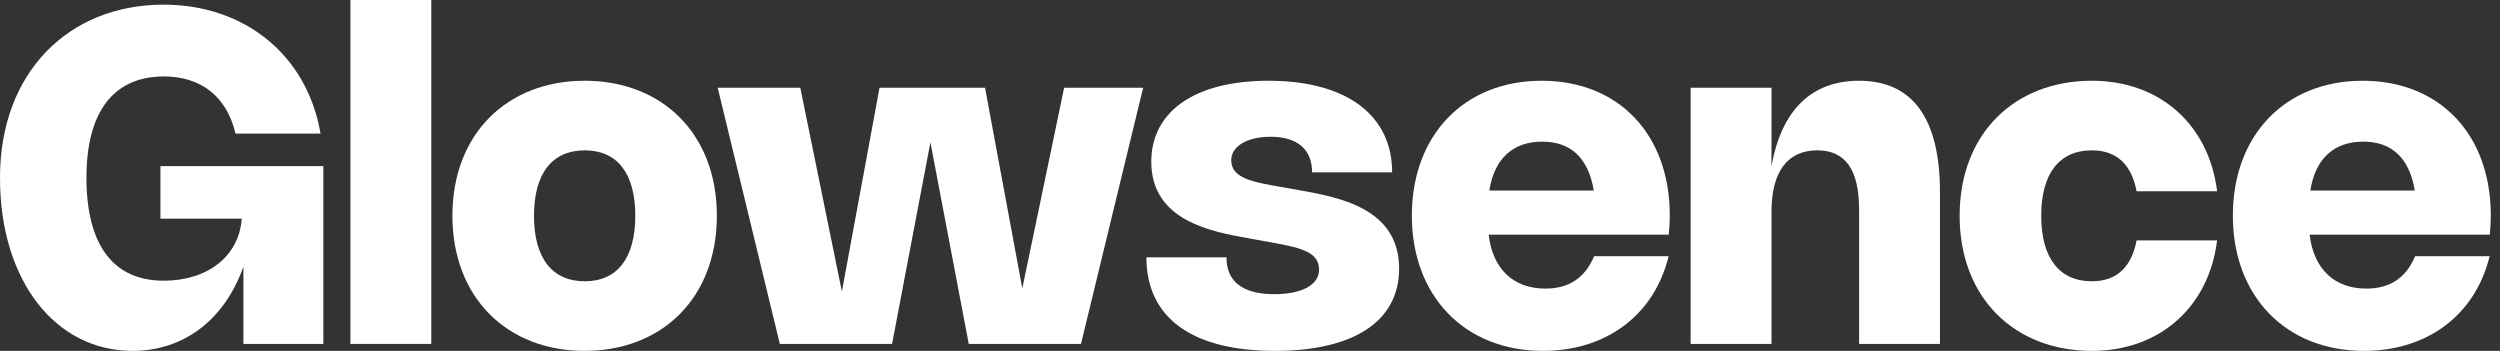
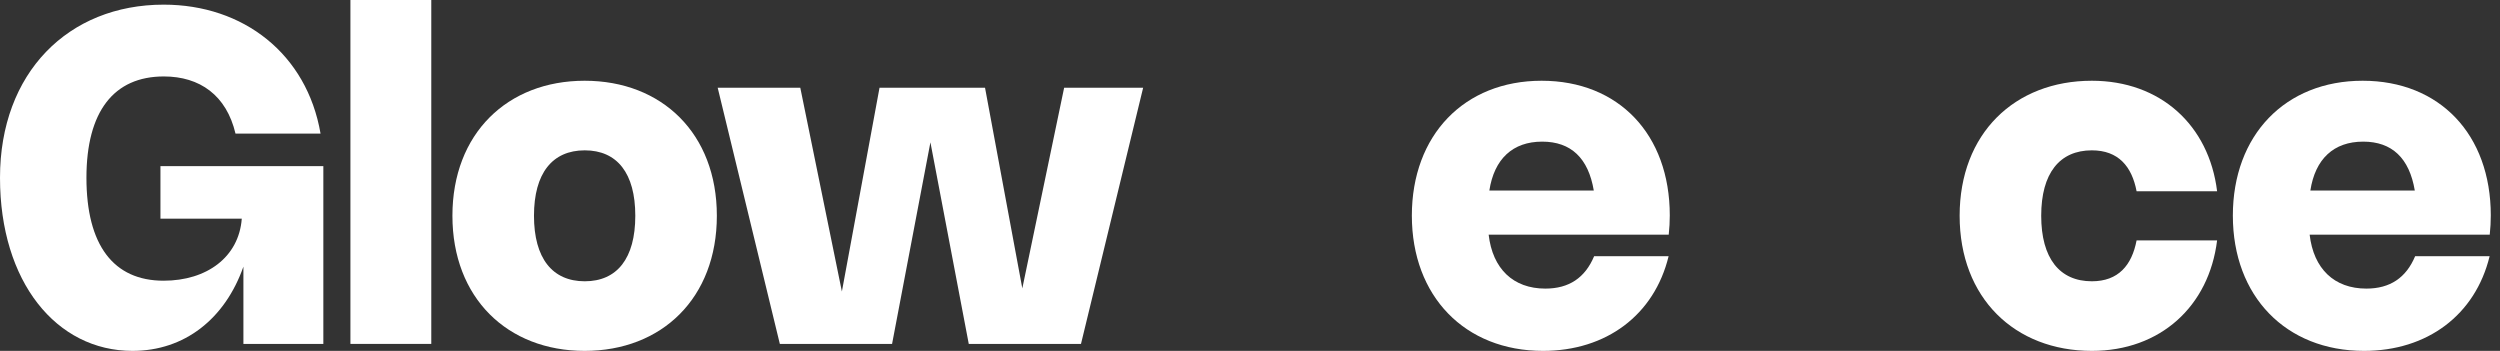
<svg xmlns="http://www.w3.org/2000/svg" width="228" height="32" viewBox="0 0 228 32" fill="none">
  <rect x="0" y="0" width="228" height="32" fill="#333333" stroke="none" />
  <path d="M7.883 16.212C7.883 22.358 10.352 25.6 14.919 25.6C18.861 25.6 21.785 23.449 22.05 19.942H14.633V15.152H29.489V31.364H22.199V24.318C20.524 29.076 16.837 32 12.079 32C5.128 32 0 25.695 0 16.212C0 6.644 6.22 0.424 14.93 0.424C22.188 0.424 27.984 4.906 29.234 12.185H21.478C20.652 8.689 18.225 6.972 14.94 6.972C10.395 6.972 7.883 10.151 7.883 16.212Z" fill="white" />
  <path d="M39.333 0V31.364H31.959V0H39.333Z" fill="white" />
  <path d="M41.261 19.677C41.261 12.185 46.273 7.364 53.319 7.364C60.376 7.364 65.377 12.185 65.377 19.677C65.377 27.168 60.376 32 53.319 32C46.273 32 41.261 27.168 41.261 19.677ZM48.699 19.677C48.699 23.555 50.373 25.653 53.33 25.653C56.286 25.653 57.939 23.555 57.939 19.677C57.939 15.799 56.286 13.711 53.33 13.711C50.373 13.711 48.699 15.799 48.699 19.677Z" fill="white" />
  <path d="M80.213 8H89.834L93.235 26.299L97.05 8H104.255L98.586 31.364H88.351L84.854 12.98L81.357 31.364H71.121L65.453 8H72.986L76.78 26.585L80.213 8Z" fill="white" />
-   <path d="M115.689 7.364C122.81 7.364 126.963 10.511 126.963 15.714H119.663C119.663 13.658 118.359 12.472 115.88 12.472C113.75 12.472 112.288 13.33 112.288 14.612C112.288 16.265 114.28 16.604 116.812 17.049L118.38 17.325C122.068 17.982 127.599 18.956 127.599 24.498C127.599 29.266 123.509 32 116.282 32C108.664 32 104.553 28.948 104.553 23.47H111.853C111.853 25.653 113.294 26.829 116.219 26.829C118.73 26.829 120.298 25.982 120.298 24.604C120.298 22.887 118.486 22.559 115.498 22.029L113.93 21.743C110.539 21.139 104.998 20.164 104.998 14.75C104.998 10.151 108.992 7.364 115.689 7.364Z" fill="white" />
  <path d="M145.386 23.364H152.178C150.875 28.726 146.498 32 140.724 32C133.592 32 128.761 27.02 128.761 19.666C128.761 12.323 133.539 7.364 140.596 7.364C147.622 7.364 152.284 12.26 152.284 19.645C152.284 20.217 152.252 20.821 152.188 21.404H135.765C136.125 24.509 138 26.32 140.935 26.32C143.097 26.32 144.559 25.335 145.386 23.364ZM135.828 17.378H145.354C144.856 14.411 143.267 12.917 140.649 12.917C137.958 12.917 136.273 14.495 135.828 17.378Z" fill="white" />
-   <path d="M161.56 19.295V31.364H154.185V8H161.56V15.152C162.472 10.034 165.216 7.364 169.539 7.364C174.434 7.364 176.925 10.797 176.925 17.536V31.364H169.55V19.126C169.55 15.491 168.31 13.711 165.735 13.711C163.044 13.711 161.56 15.64 161.56 19.295Z" fill="white" />
  <path d="M186.158 19.677C186.158 23.555 187.832 25.653 190.777 25.653C193.193 25.653 194.423 24.191 194.857 21.923H202.2C201.458 27.942 197.019 32 190.777 32C183.731 32 178.719 27.168 178.719 19.677C178.719 12.185 183.731 7.364 190.777 7.364C197.029 7.364 201.458 11.412 202.2 17.441H194.857C194.423 15.174 193.193 13.711 190.777 13.711C187.832 13.711 186.158 15.799 186.158 19.677Z" fill="white" />
  <path d="M220.262 23.364H227.054C225.75 28.726 221.374 32 215.599 32C208.468 32 203.636 27.02 203.636 19.666C203.636 12.323 208.415 7.364 215.472 7.364C222.497 7.364 227.16 12.26 227.16 19.645C227.16 20.217 227.128 20.821 227.064 21.404H210.64C211.001 24.509 212.876 26.32 215.811 26.32C217.973 26.32 219.435 25.335 220.262 23.364ZM210.704 17.378H220.23C219.732 14.411 218.142 12.917 215.525 12.917C212.834 12.917 211.149 14.495 210.704 17.378Z" fill="white" />
</svg>